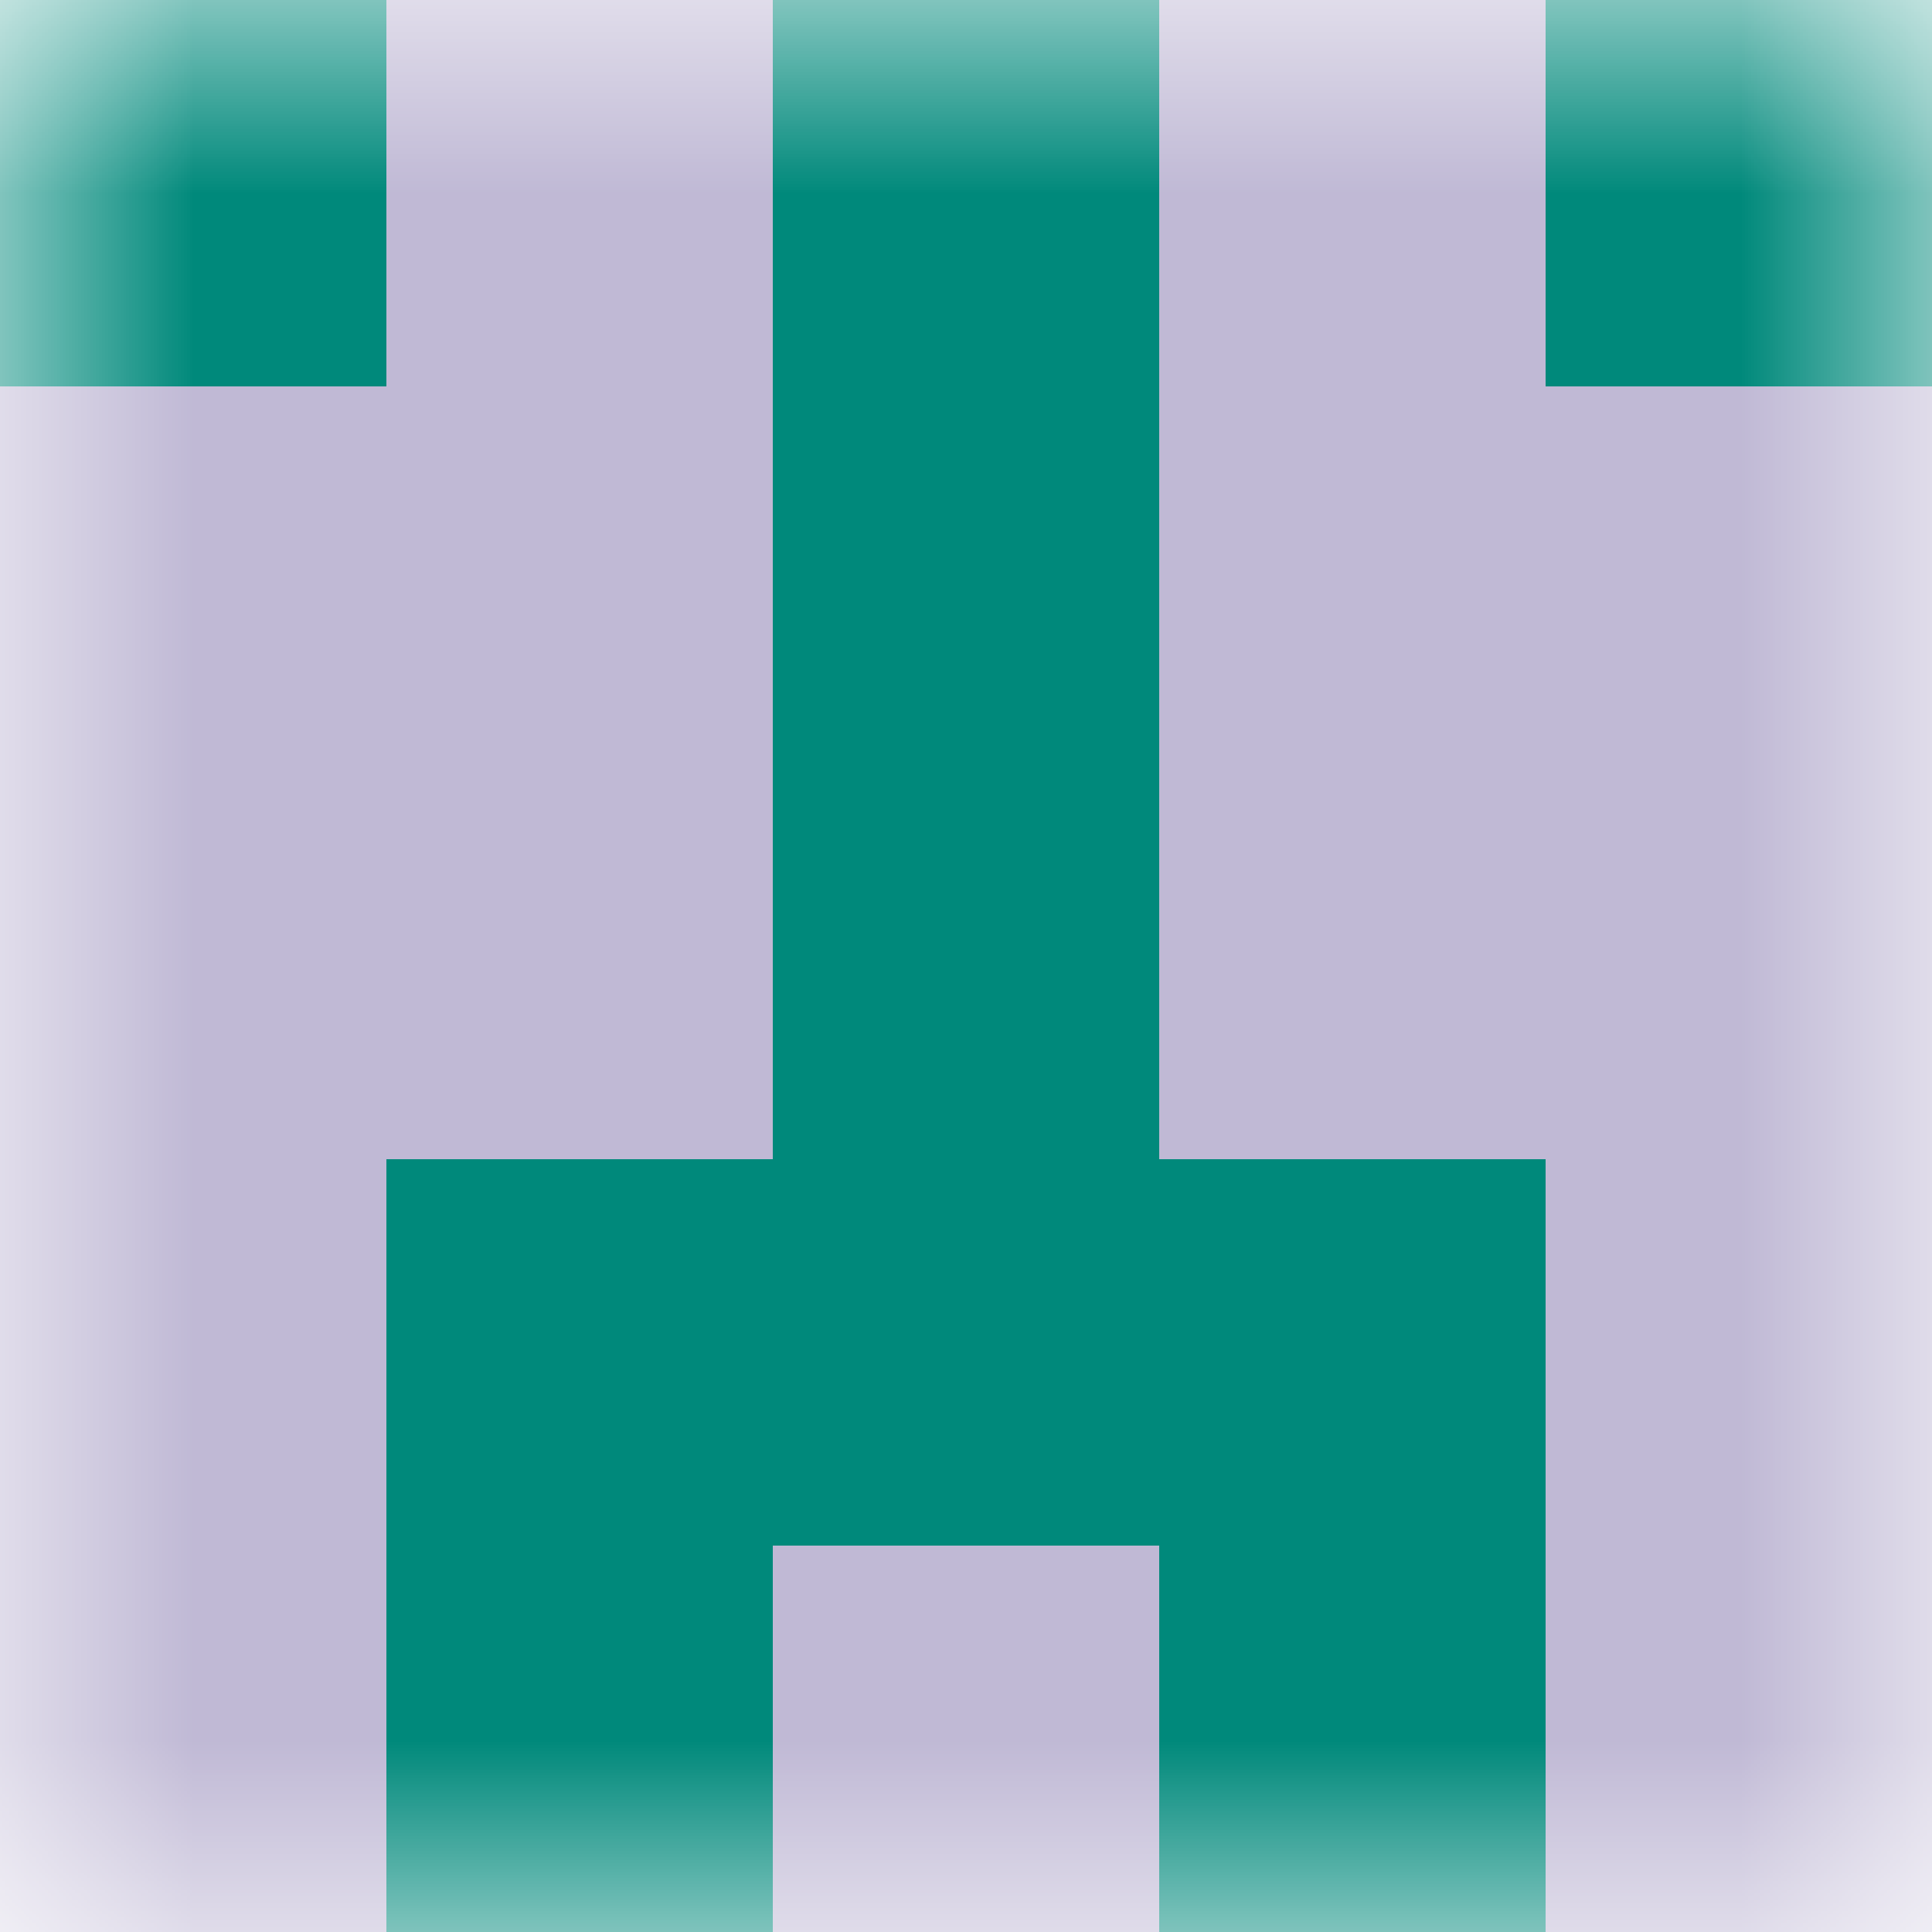
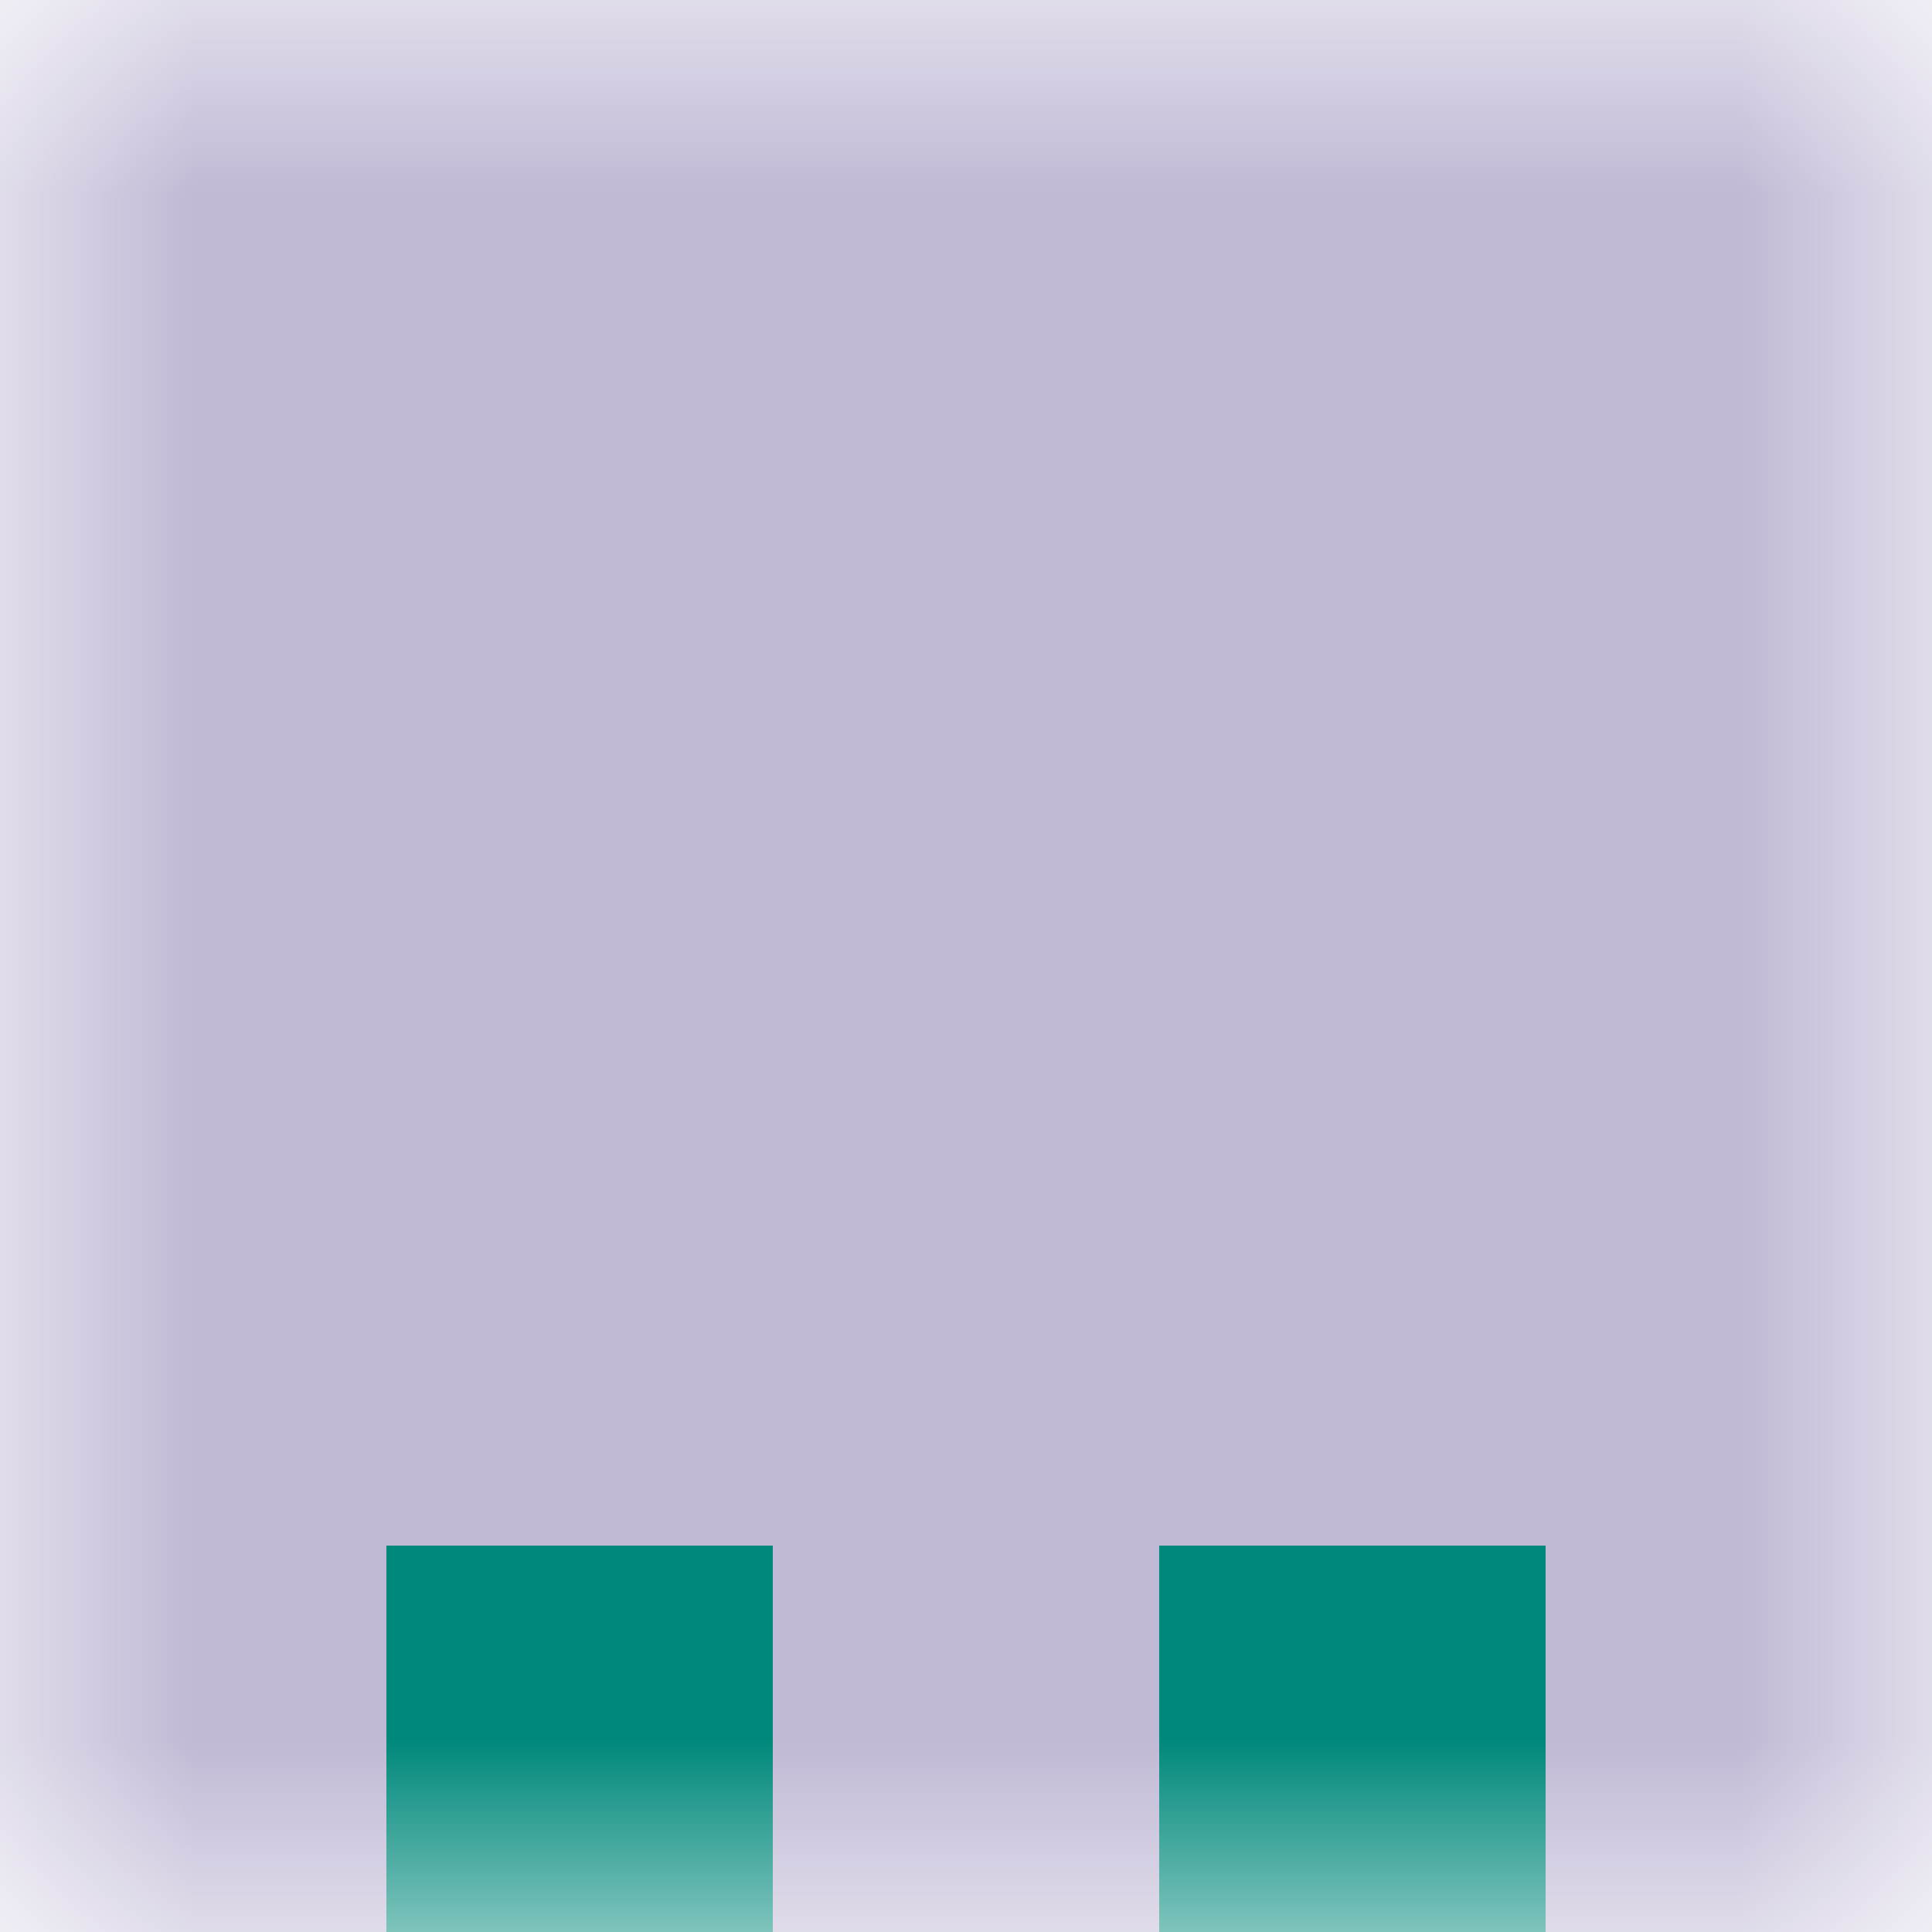
<svg xmlns="http://www.w3.org/2000/svg" viewBox="0 0 5 5" fill="none" shape-rendering="crispEdges">
  <mask id="viewboxMask">
    <rect width="5" height="5" rx="0" ry="0" x="0" y="0" fill="#fff" />
  </mask>
  <g mask="url(#viewboxMask)">
    <rect fill="#c0b9d5" width="5" height="5" x="0" y="0" />
-     <path d="M0 0h1v1H0V0ZM4 0h1v1H4V0ZM3 0H2v1h1V0Z" fill="#00897b" />
-     <path fill="#00897b" d="M2 1h1v1H2z" />
-     <path fill="#00897b" d="M2 2h1v1H2z" />
-     <path fill="#00897b" d="M1 3h3v1H1z" />
    <path d="M2 4H1v1h1V4ZM4 4H3v1h1V4Z" fill="#00897b" />
  </g>
</svg>